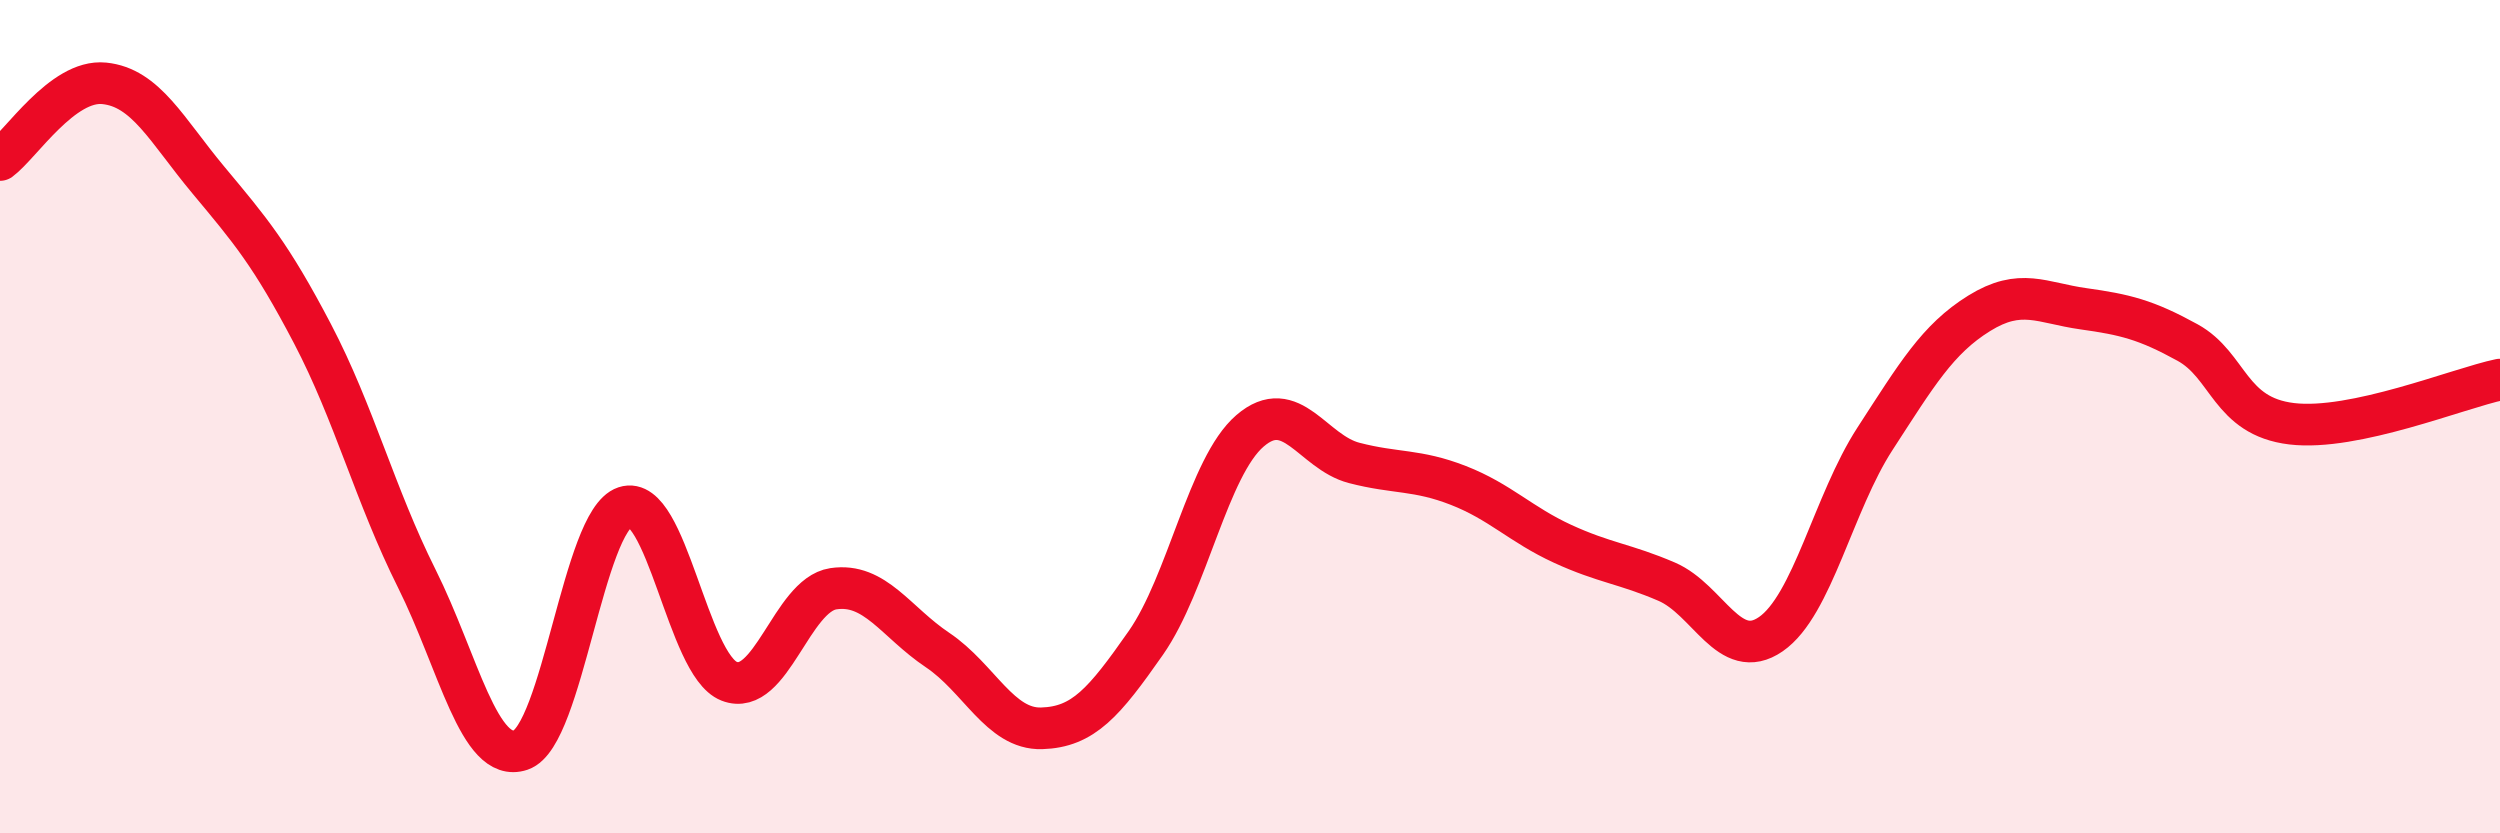
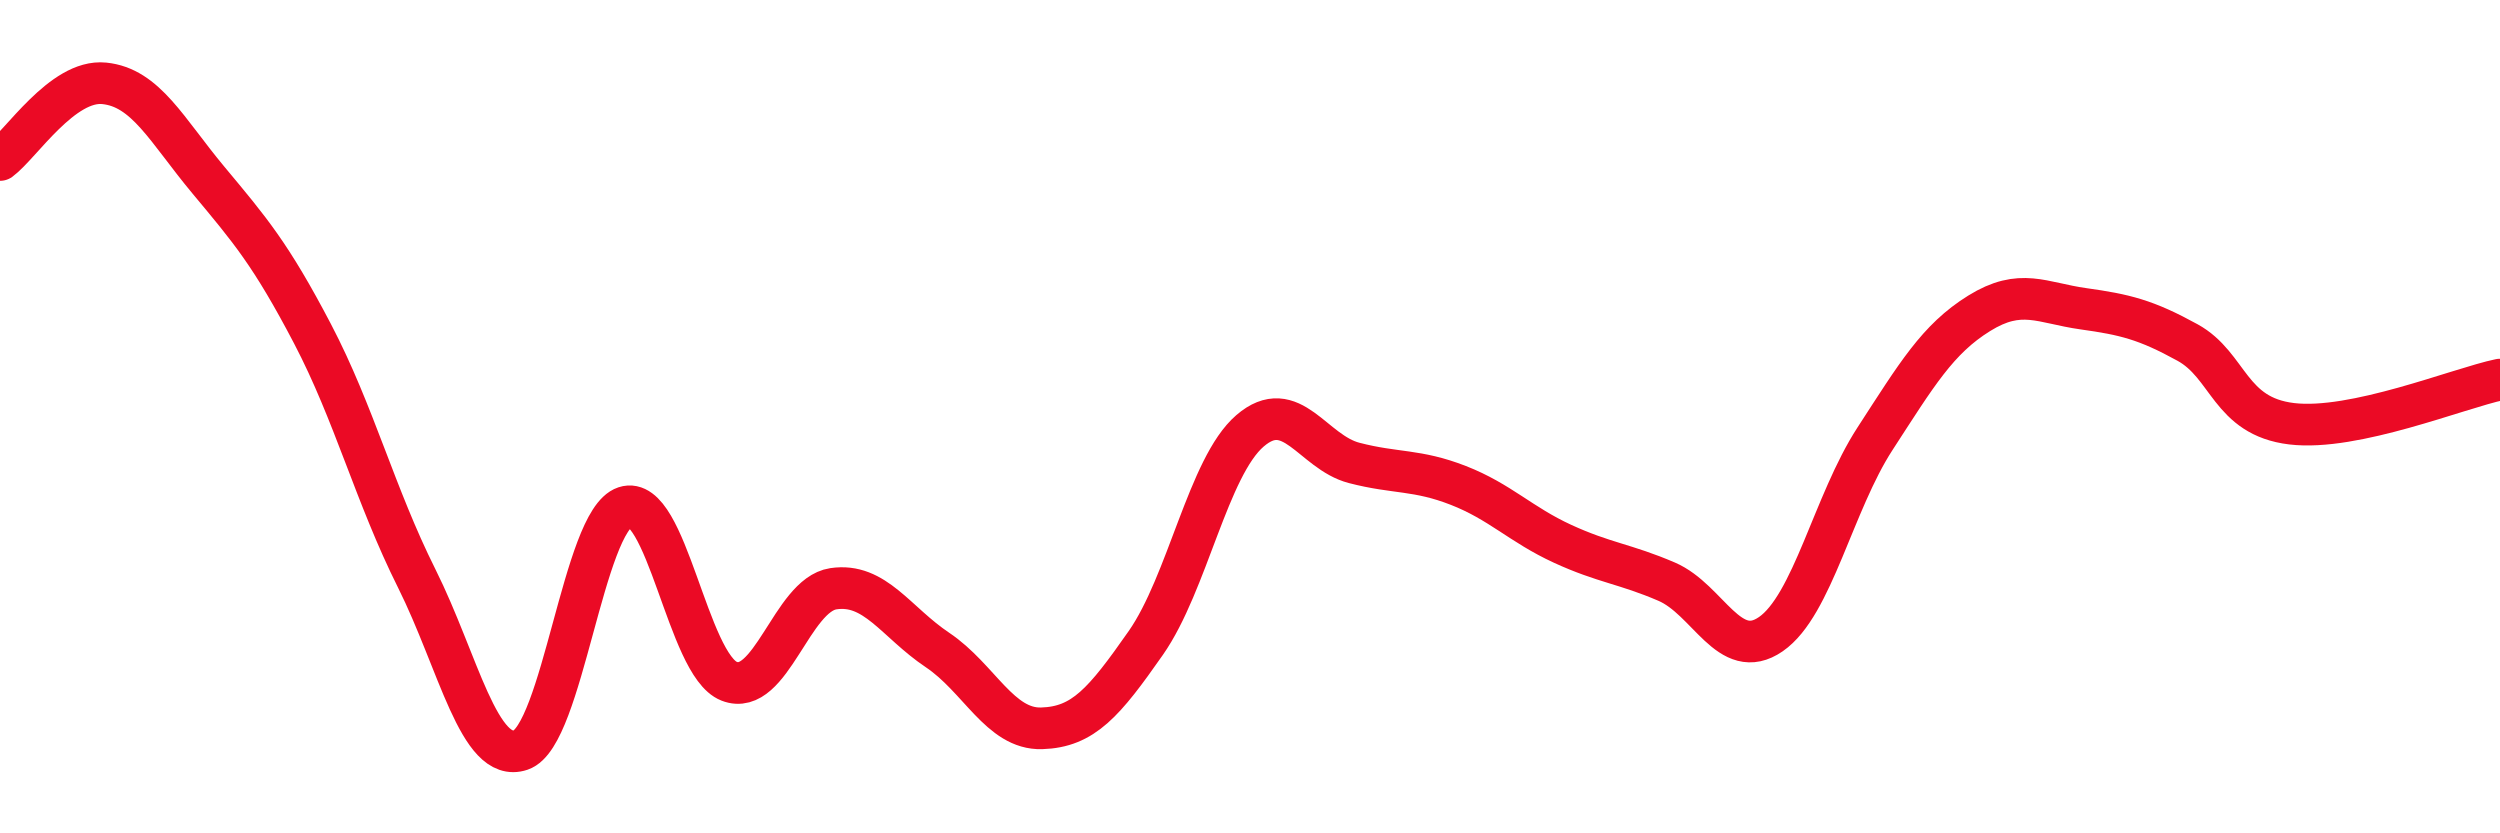
<svg xmlns="http://www.w3.org/2000/svg" width="60" height="20" viewBox="0 0 60 20">
-   <path d="M 0,3.84 C 0.5,3.47 1.5,1.9 2.5,2 C 3.5,2.1 4,3.12 5,4.32 C 6,5.52 6.5,6.1 7.5,8.01 C 8.5,9.92 9,11.88 10,13.88 C 11,15.88 11.5,18.34 12.5,18 C 13.5,17.66 14,12.5 15,12.17 C 16,11.84 16.5,15.96 17.5,16.35 C 18.5,16.74 19,14.28 20,14.13 C 21,13.98 21.5,14.93 22.5,15.6 C 23.5,16.27 24,17.51 25,17.48 C 26,17.45 26.5,16.86 27.5,15.43 C 28.5,14 29,11.2 30,10.34 C 31,9.48 31.5,10.85 32.5,11.11 C 33.5,11.37 34,11.26 35,11.65 C 36,12.04 36.5,12.59 37.5,13.05 C 38.5,13.51 39,13.53 40,13.96 C 41,14.39 41.5,15.91 42.5,15.22 C 43.5,14.53 44,12.07 45,10.53 C 46,8.99 46.5,8.14 47.5,7.52 C 48.5,6.9 49,7.27 50,7.41 C 51,7.55 51.5,7.67 52.5,8.22 C 53.5,8.77 53.5,9.99 55,10.17 C 56.5,10.35 59,9.32 60,9.11L60 20L0 20Z" fill="#EB0A25" opacity="0.1" stroke-linecap="round" stroke-linejoin="round" />
  <path d="M 0,3.84 C 0.5,3.47 1.5,1.9 2.5,2 C 3.5,2.1 4,3.12 5,4.32 C 6,5.52 6.5,6.1 7.5,8.01 C 8.5,9.92 9,11.88 10,13.88 C 11,15.88 11.5,18.34 12.5,18 C 13.5,17.66 14,12.5 15,12.17 C 16,11.84 16.5,15.96 17.5,16.35 C 18.5,16.74 19,14.28 20,14.13 C 21,13.98 21.5,14.93 22.5,15.6 C 23.5,16.27 24,17.51 25,17.48 C 26,17.45 26.5,16.86 27.5,15.43 C 28.5,14 29,11.2 30,10.34 C 31,9.48 31.5,10.85 32.5,11.11 C 33.5,11.37 34,11.26 35,11.65 C 36,12.04 36.5,12.59 37.5,13.05 C 38.5,13.51 39,13.53 40,13.96 C 41,14.39 41.5,15.91 42.5,15.22 C 43.5,14.53 44,12.07 45,10.53 C 46,8.99 46.5,8.14 47.5,7.52 C 48.5,6.9 49,7.27 50,7.41 C 51,7.55 51.5,7.67 52.5,8.22 C 53.5,8.77 53.5,9.99 55,10.17 C 56.5,10.35 59,9.32 60,9.11" stroke="#EB0A25" stroke-width="1" fill="none" stroke-linecap="round" stroke-linejoin="round" />
</svg>